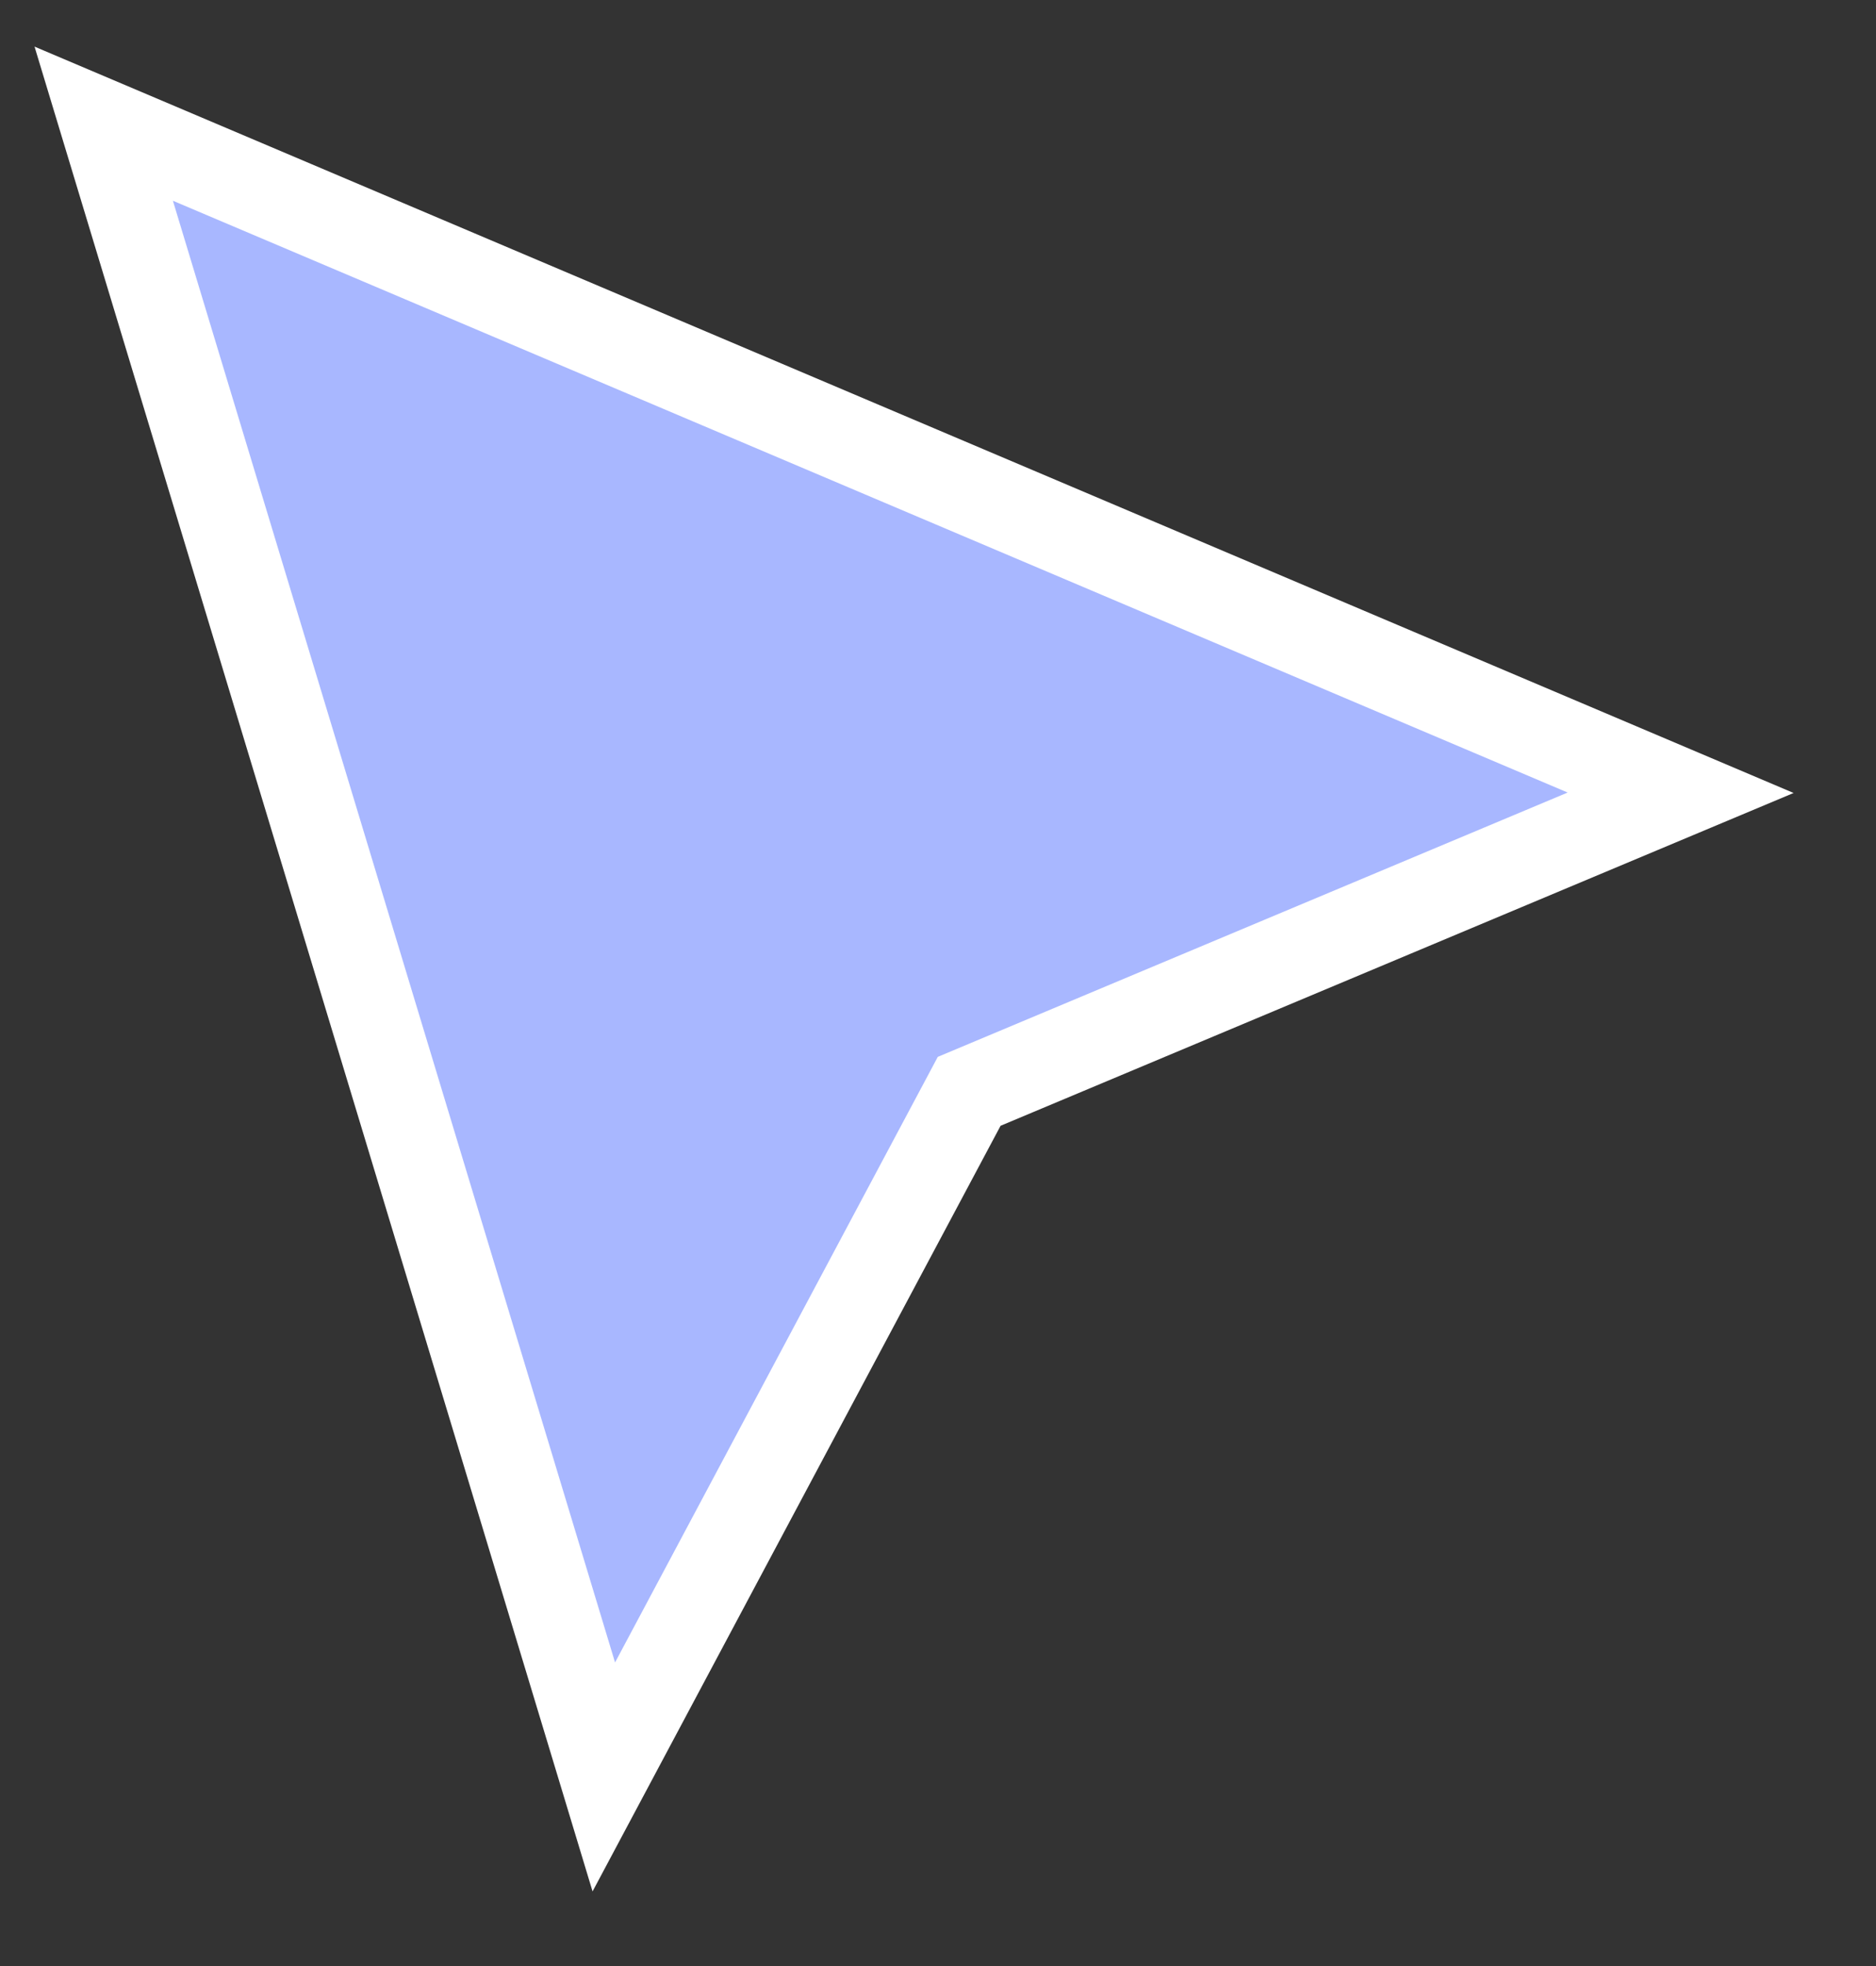
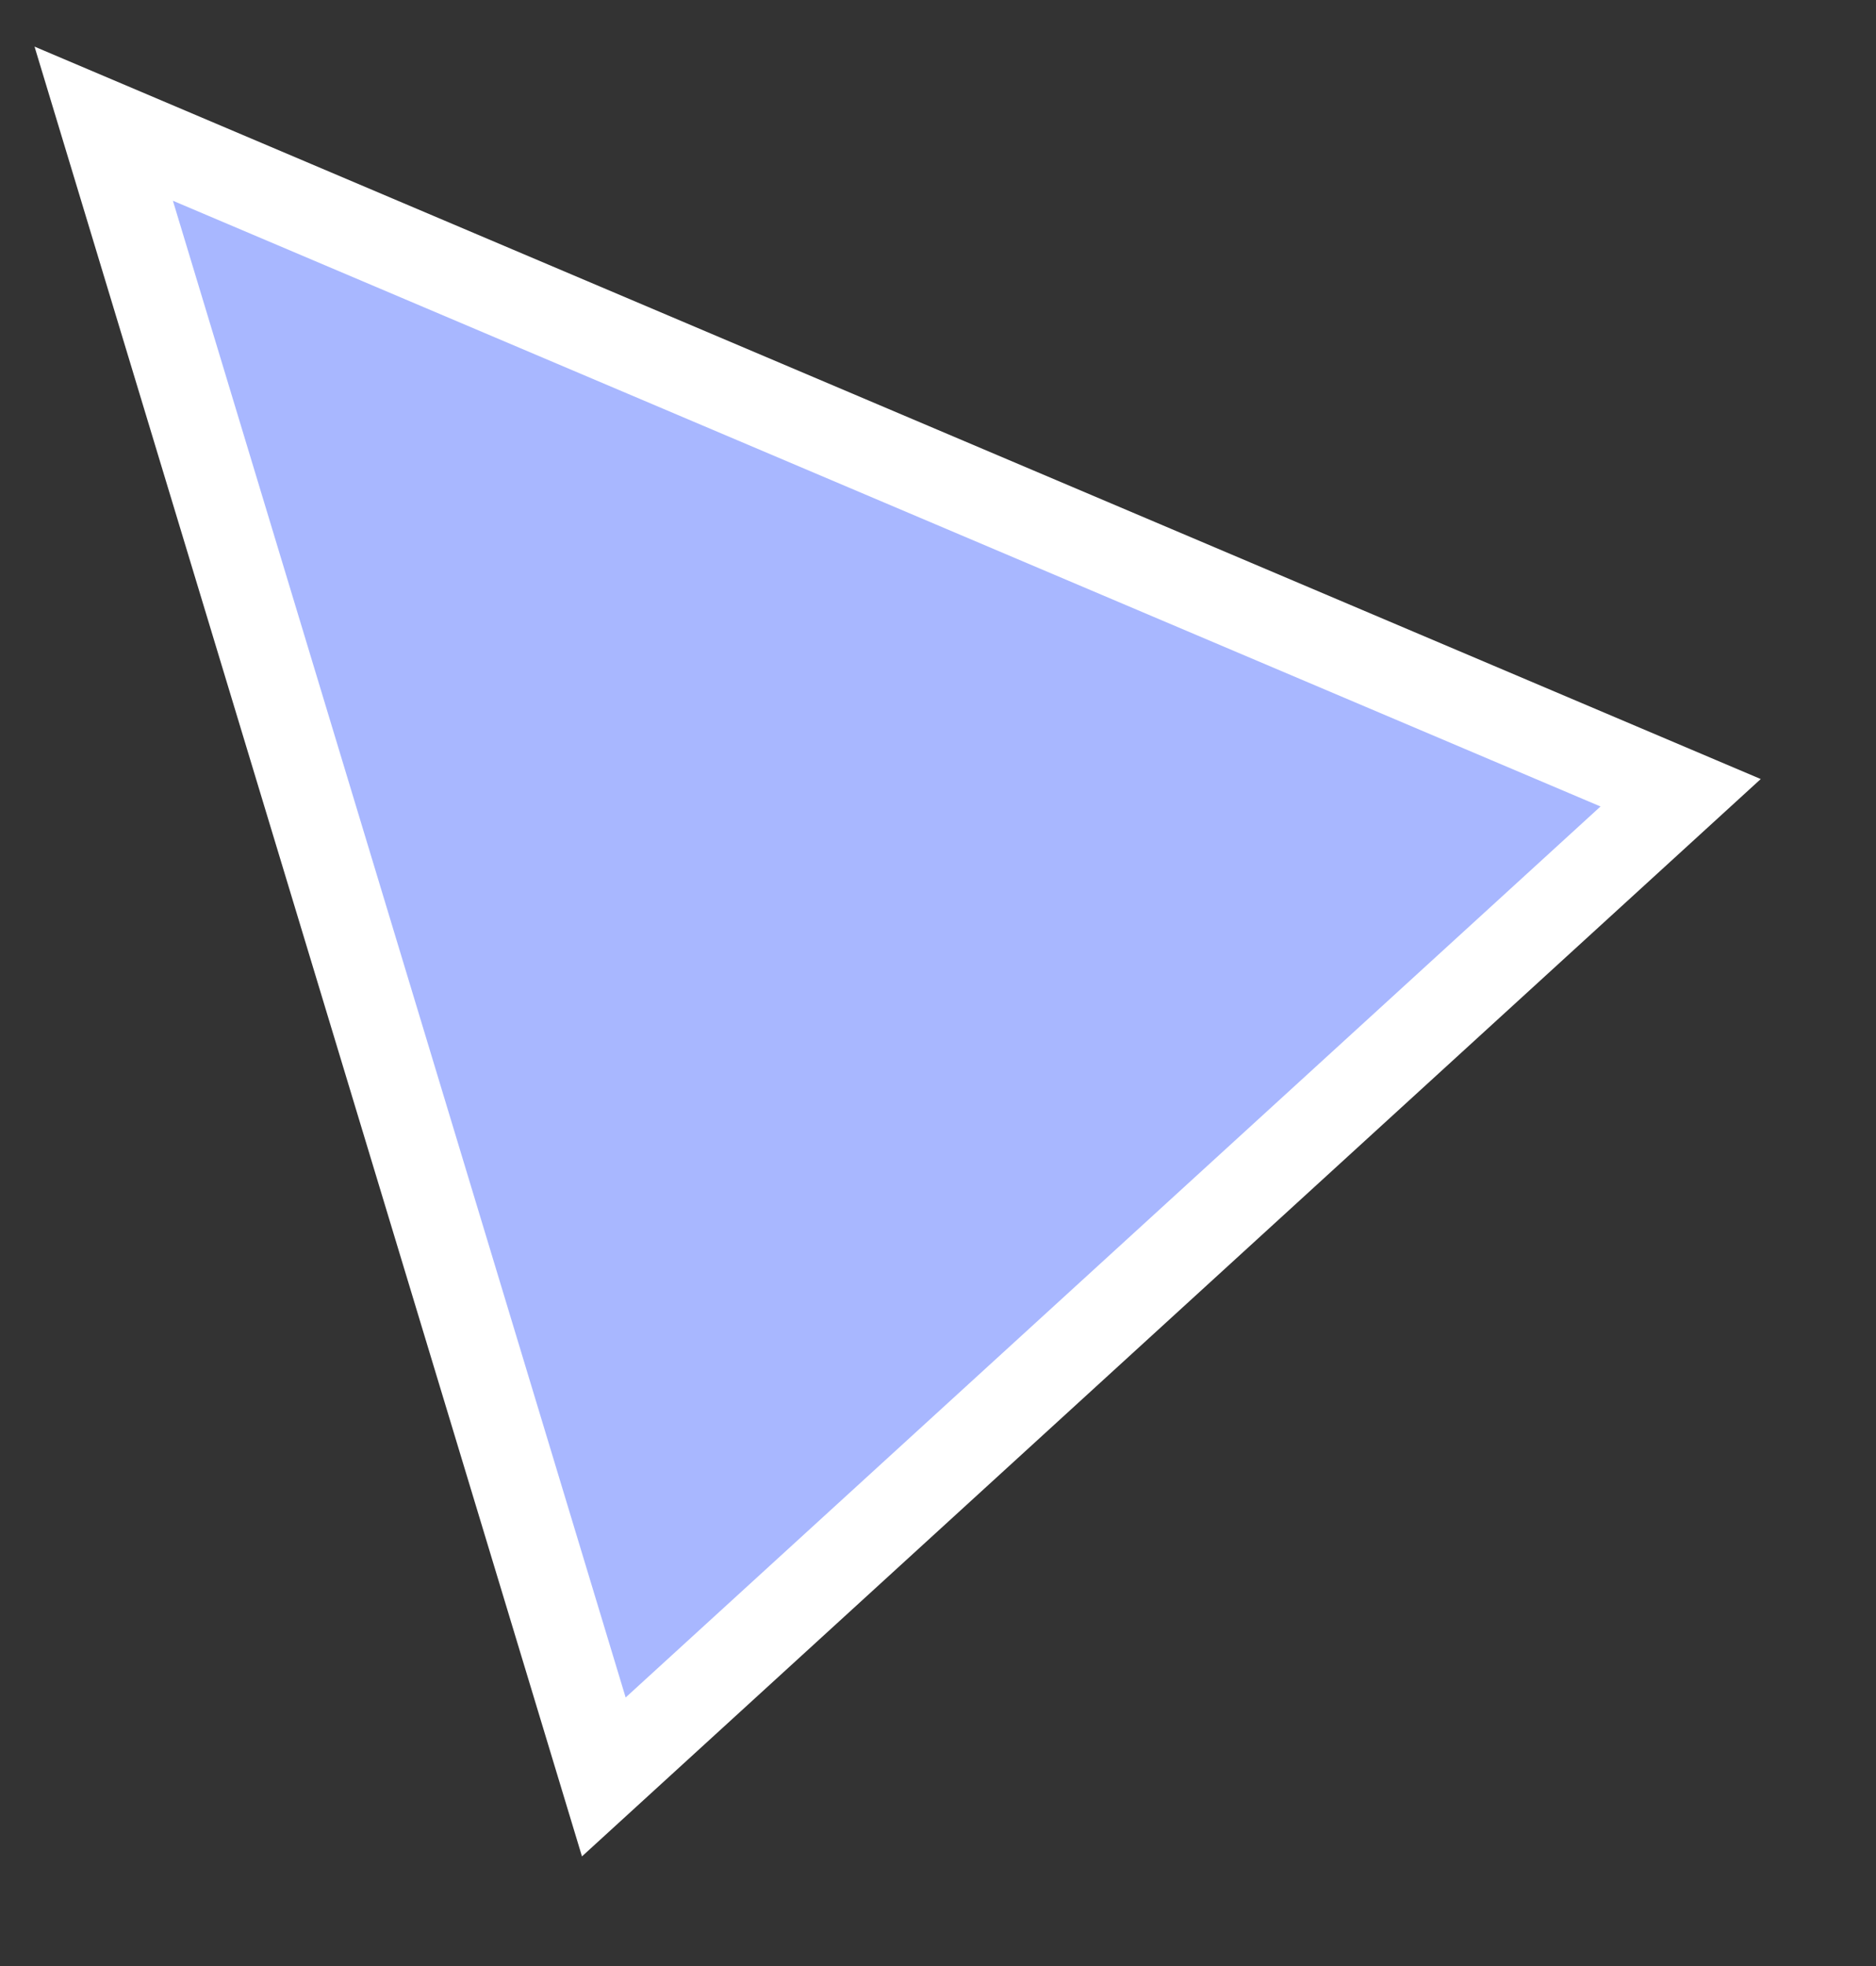
<svg xmlns="http://www.w3.org/2000/svg" width="21" height="22" viewBox="0 0 21 22" fill="none">
  <rect x="0" y="0" width="21" height="22" fill="#333333" stroke="none" />
-   <path d="M18.813 8.871L1.161 1.384L6.759 19.884L10.849 12.212L18.813 8.871Z" fill="#A8B7FF" stroke="white" stroke-width="0.983" />
+   <path d="M18.813 8.871L1.161 1.384L6.759 19.884L18.813 8.871Z" fill="#A8B7FF" stroke="white" stroke-width="0.983" />
</svg>